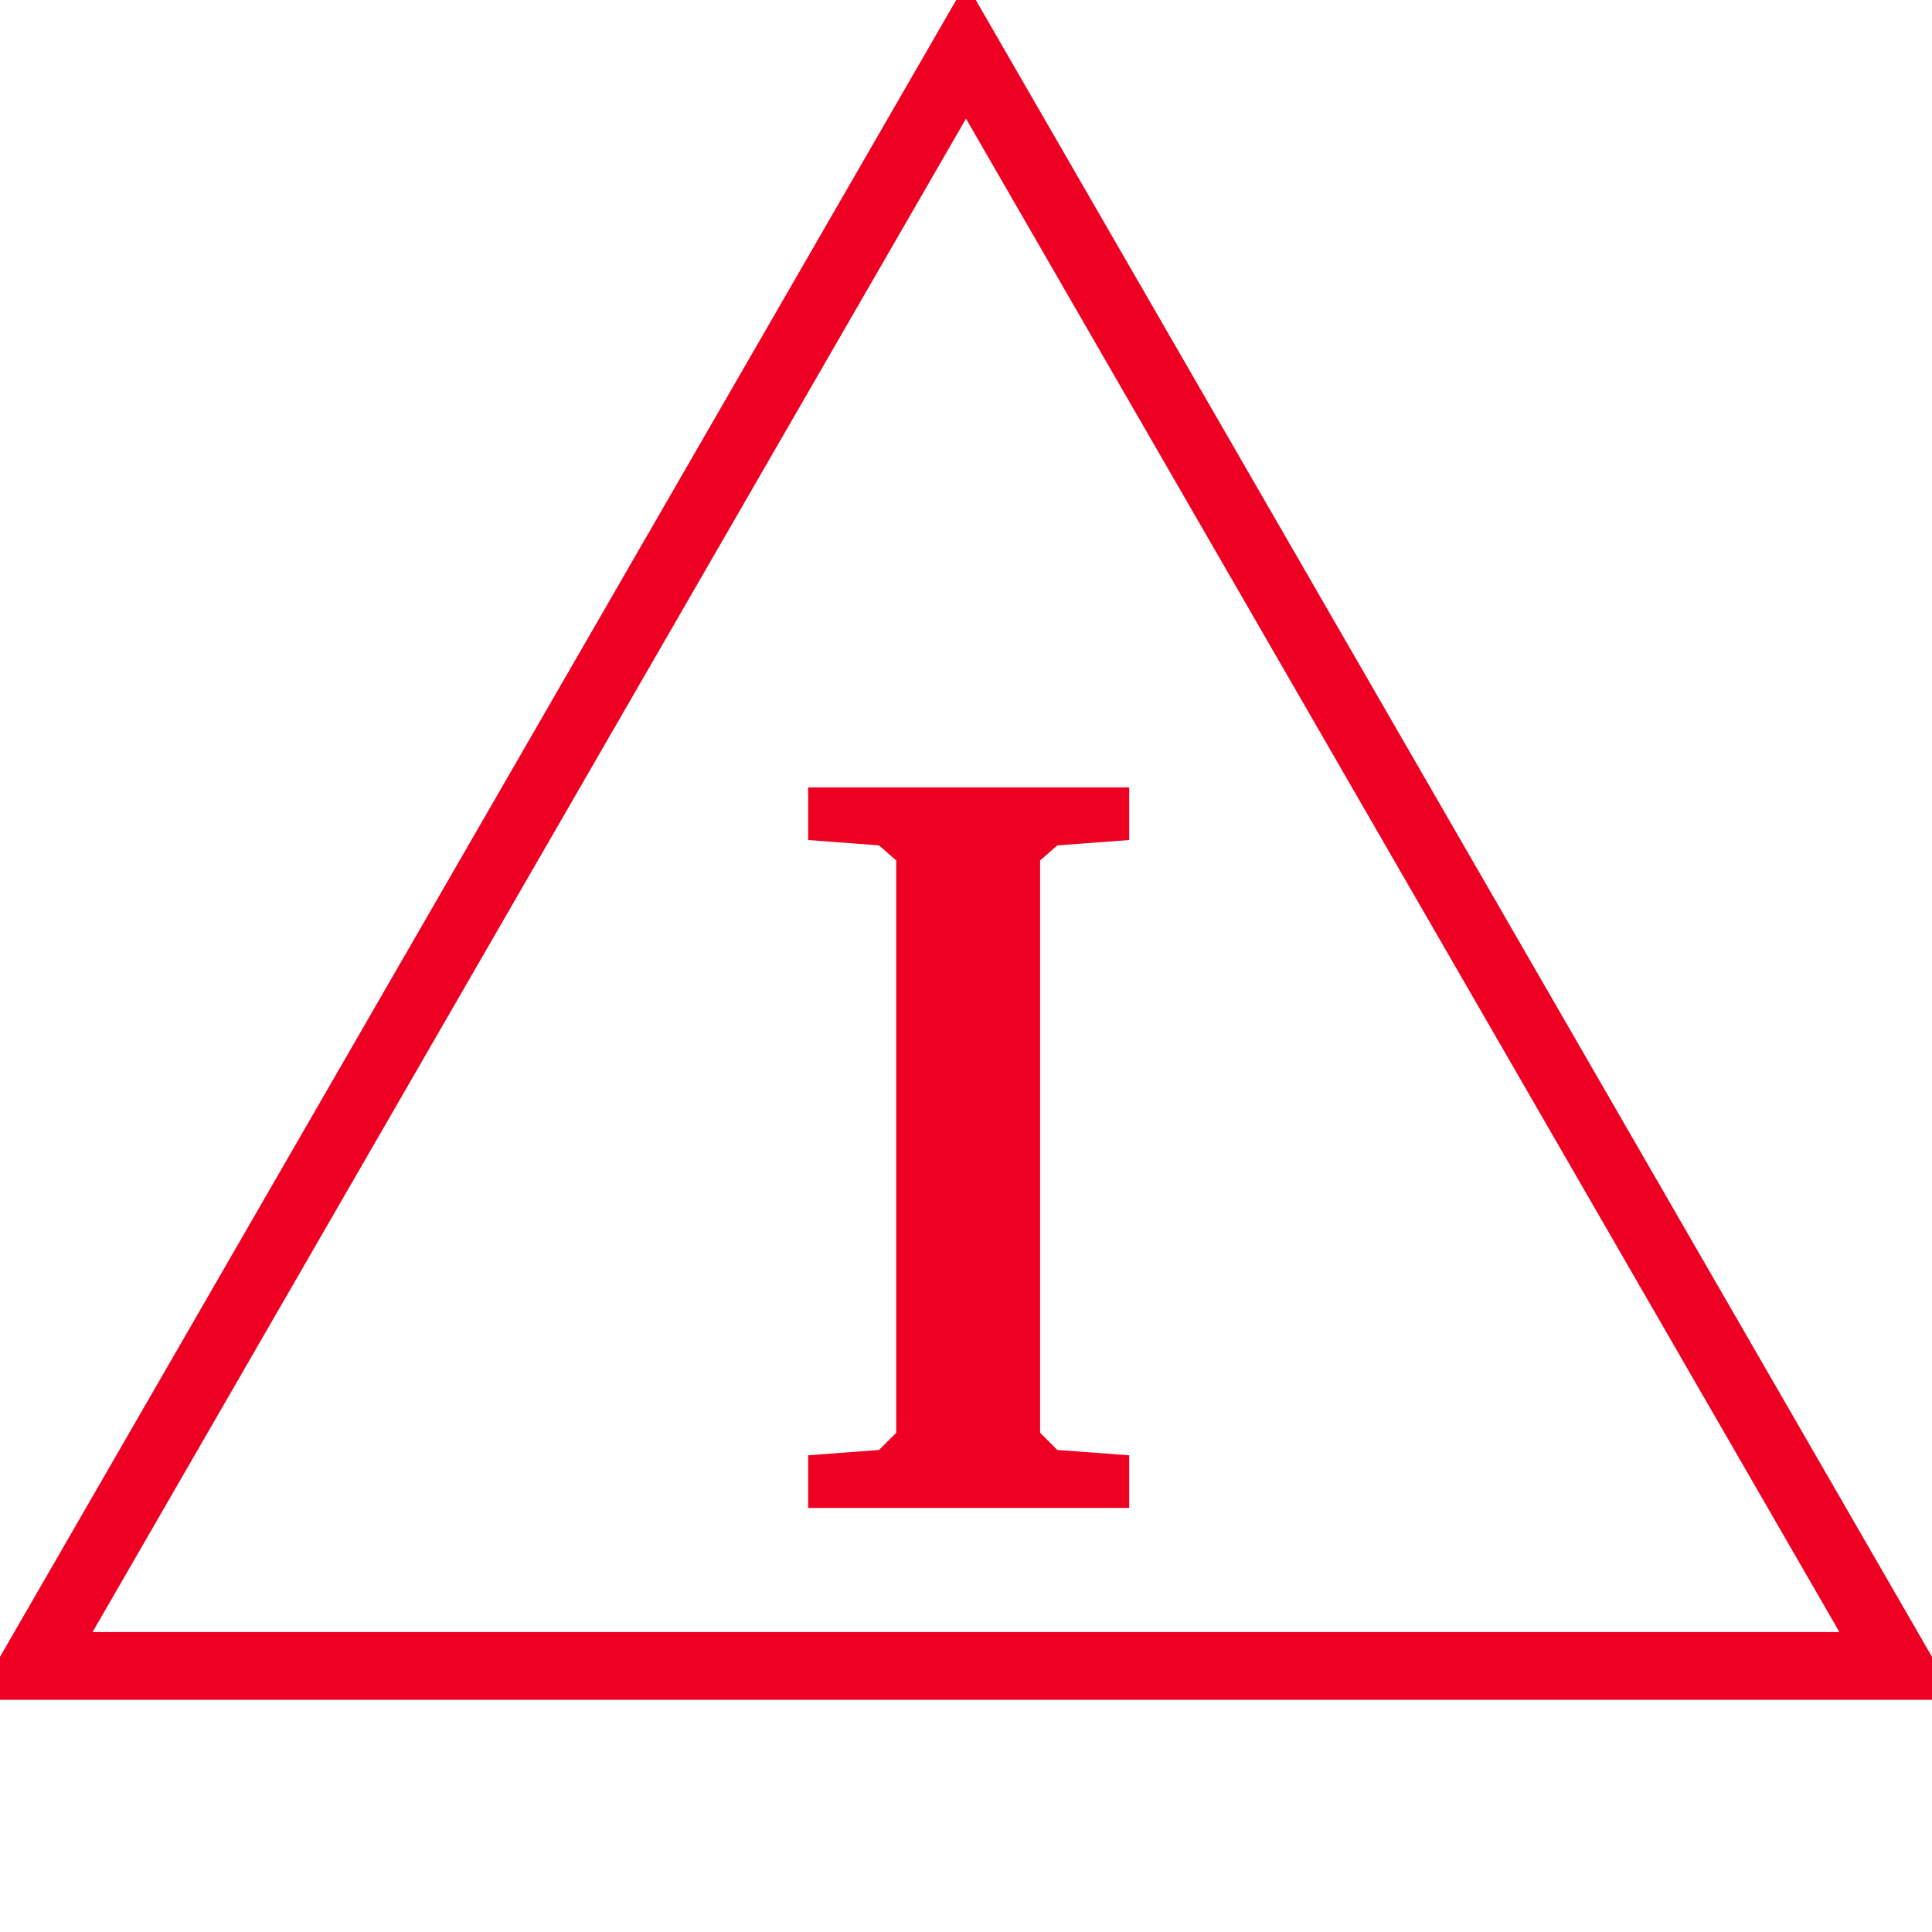
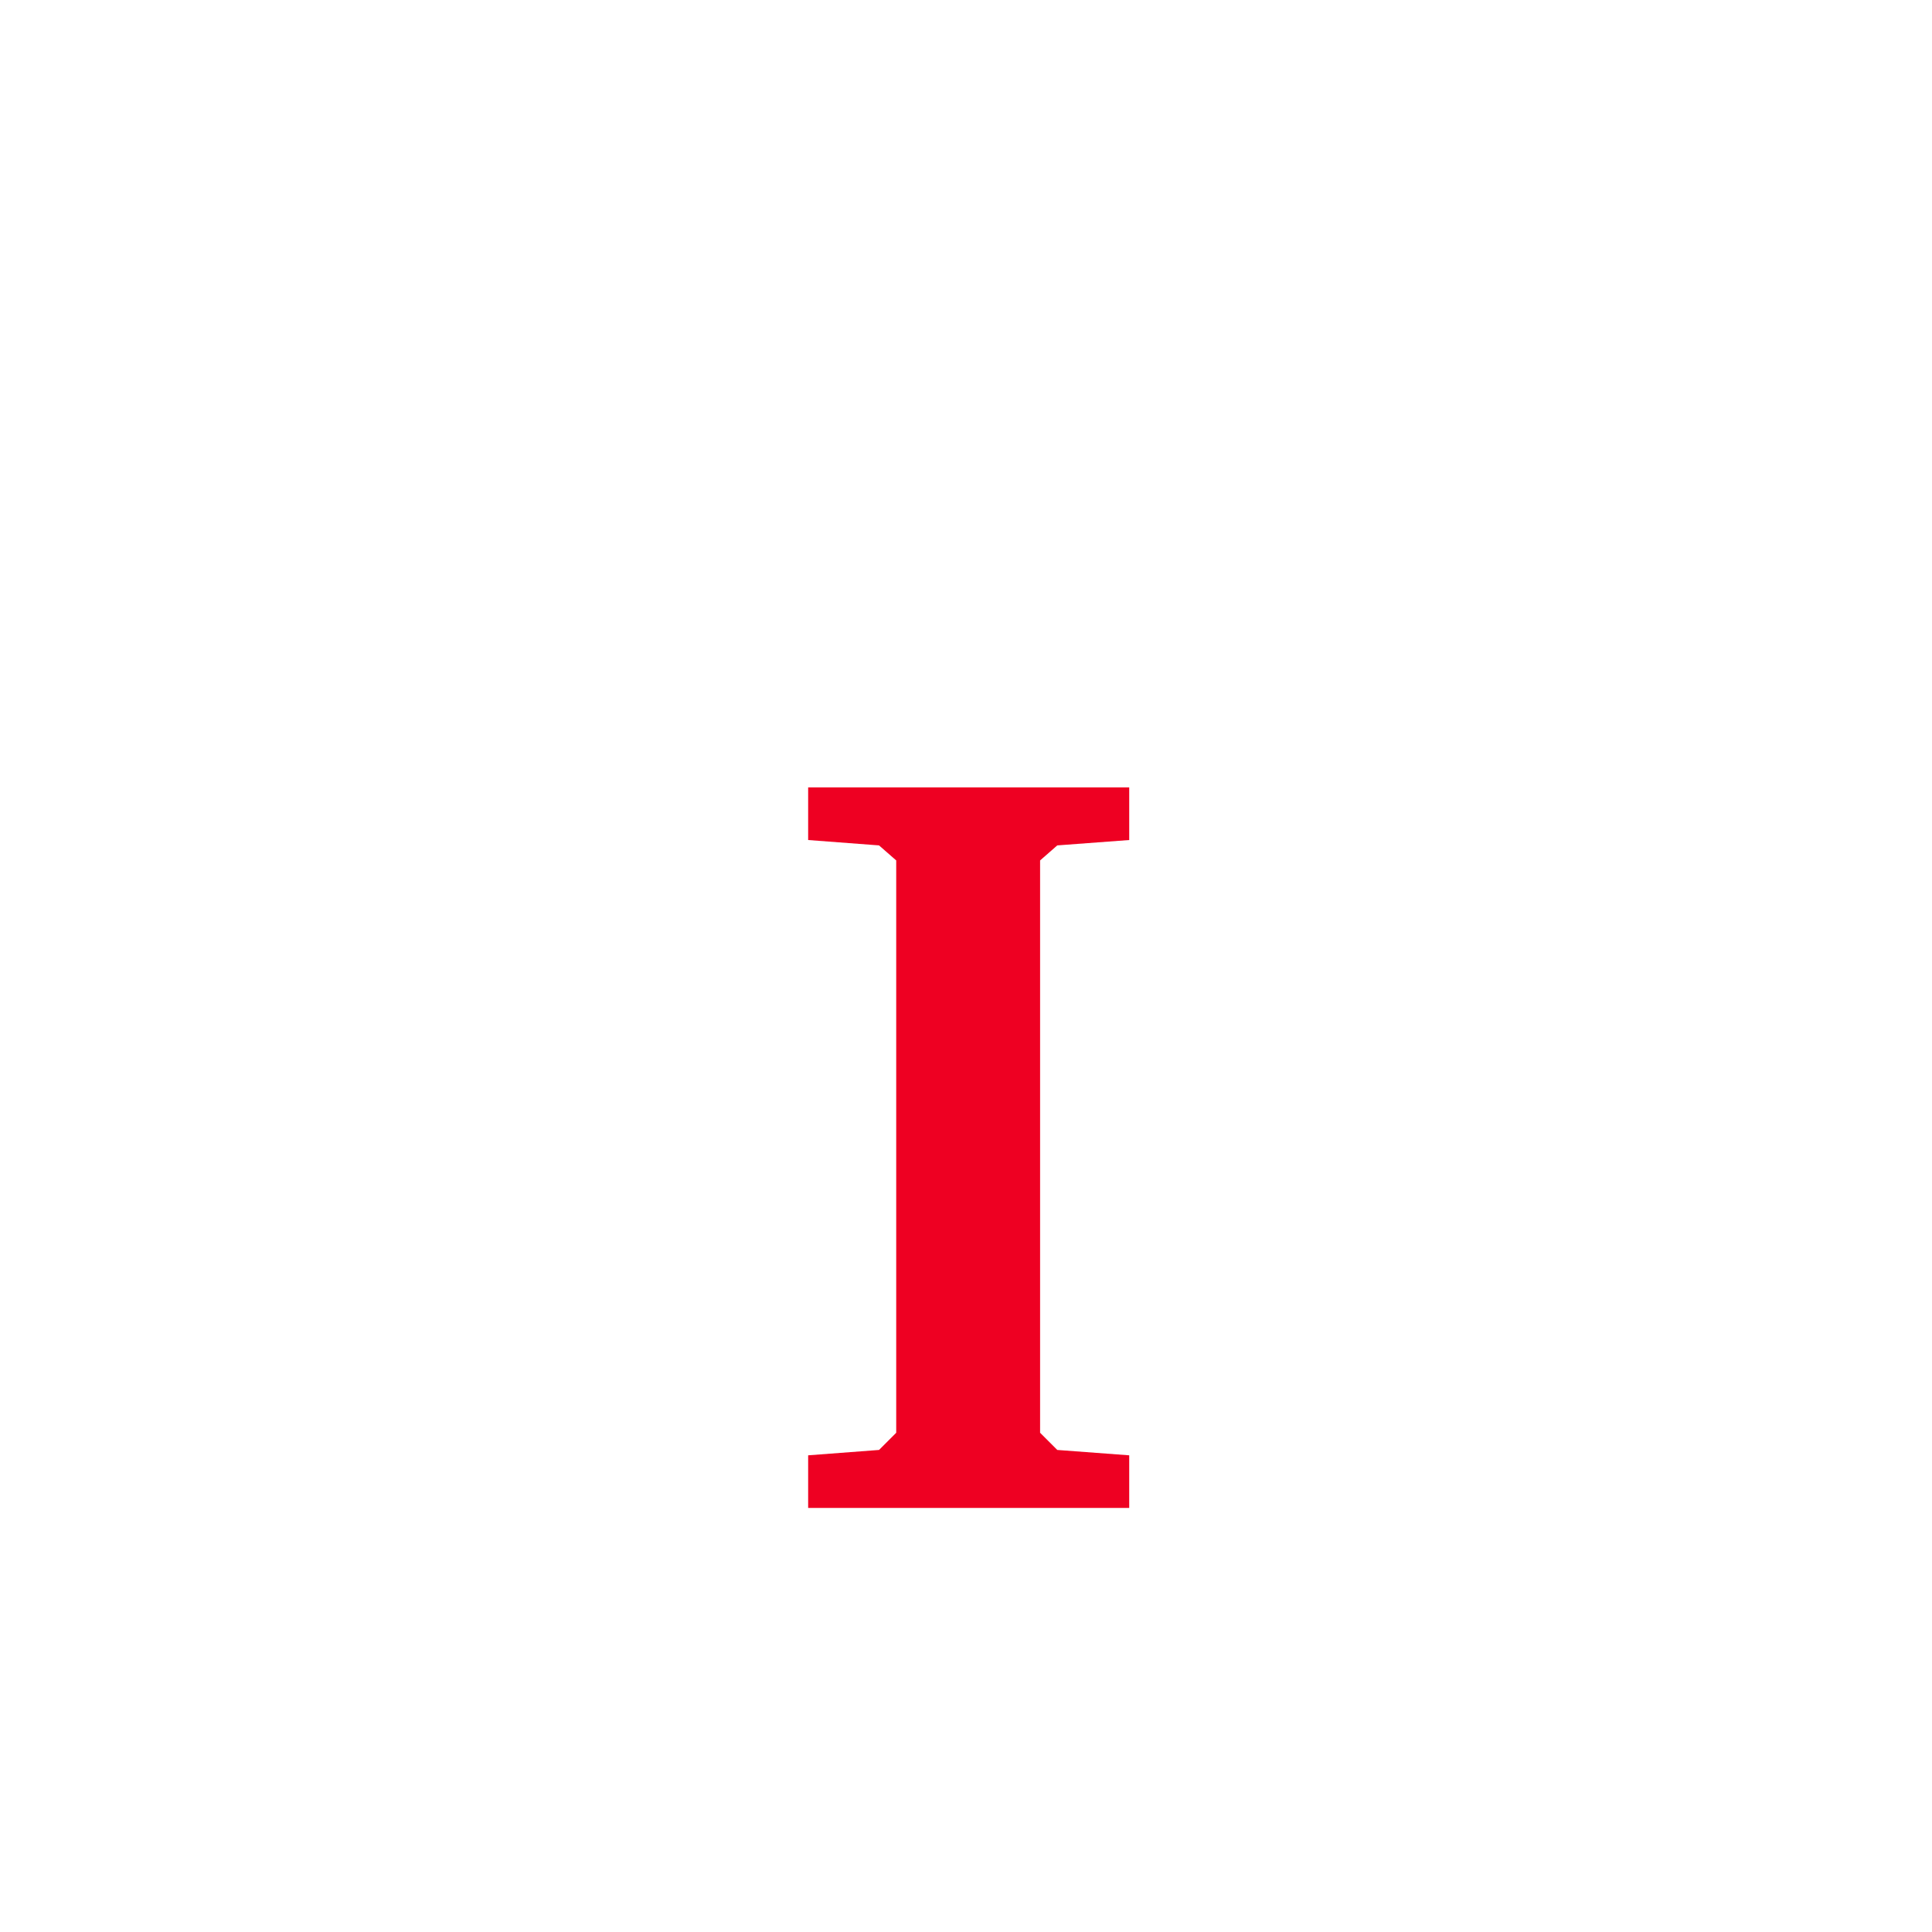
<svg xmlns="http://www.w3.org/2000/svg" id="todo1" class="todo2" version="1.1" x="0" y="0" width="70" height="70" viewBox="-7 -7 114 114">
-   <path d="M 50,-4 l-55,95.3 l110,0 z" stroke="#e02" stroke-width="4" fill="none" />
  <path style="fill: #e02" d="M40.686,78.873l4.182-0.317l1.014-1.014l0-33.771l-1.014-0.887l-4.182-0.317l0-3.105l18.945,0l0,3.105l-4.245,0.317l-1.014,0.887l0,33.771l1.014,1.014l4.245,0.317l0,3.105l-18.945,0l0-3.105z" />
  <g />
</svg>